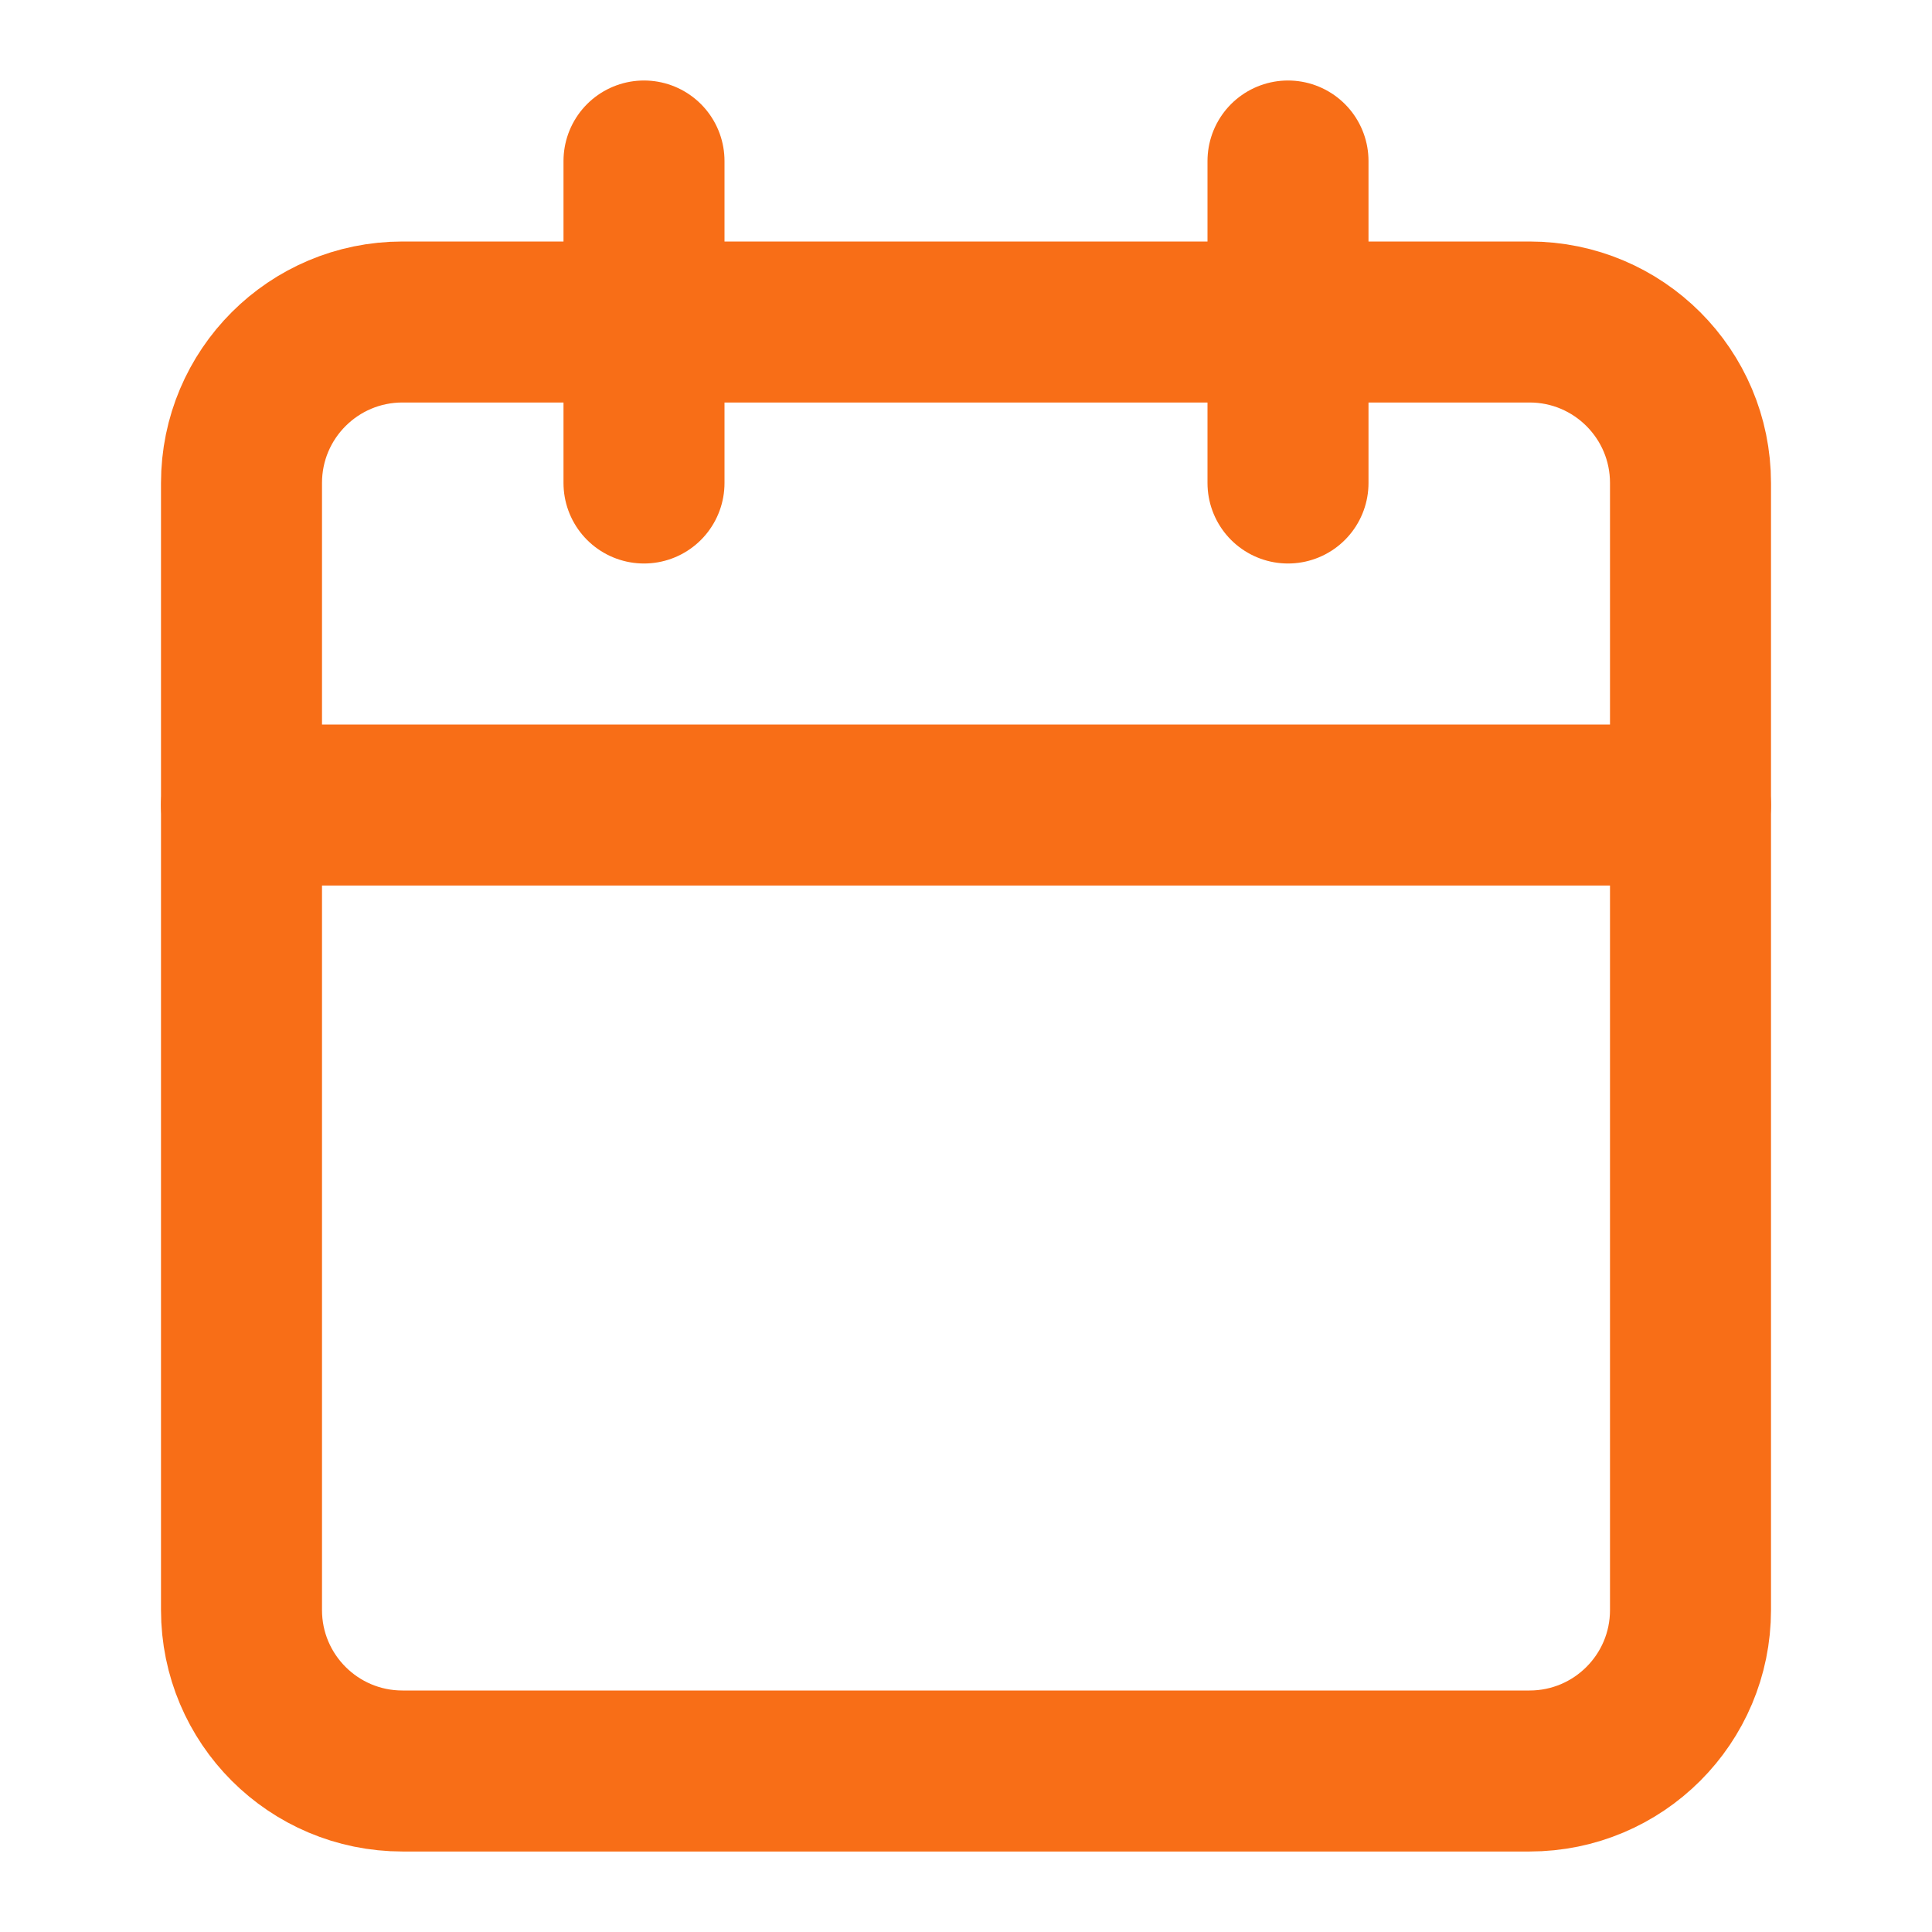
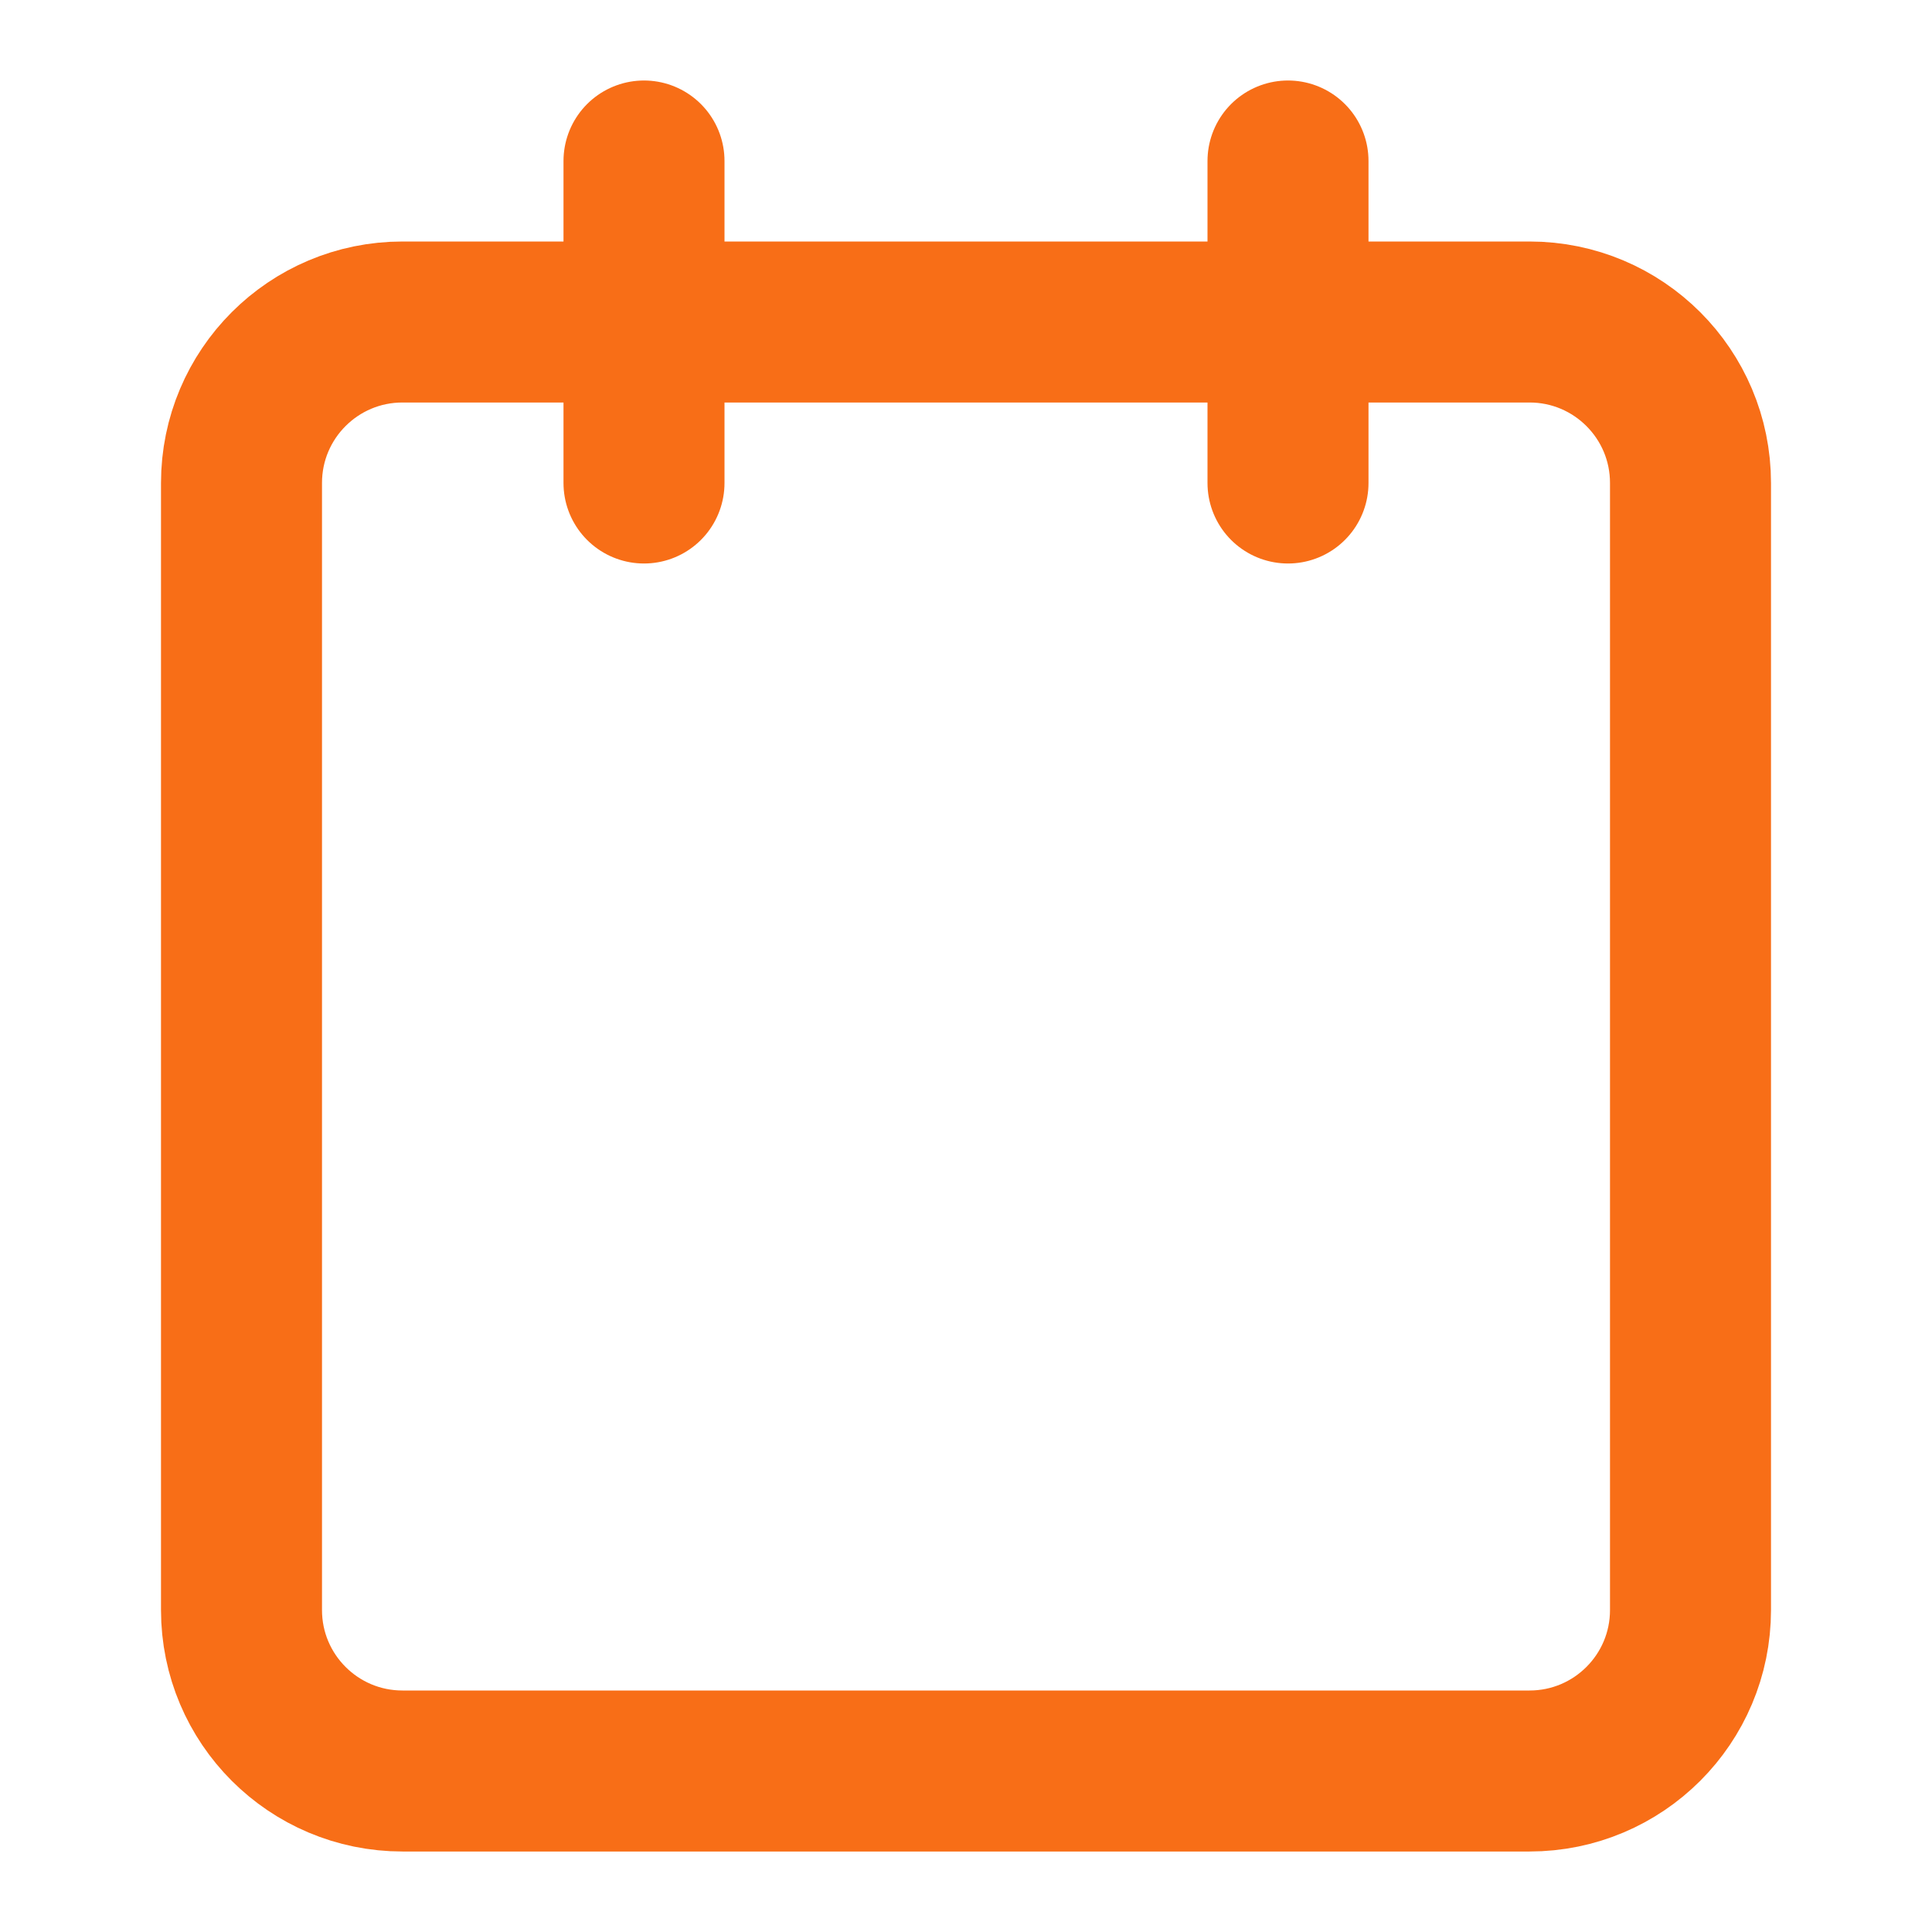
<svg xmlns="http://www.w3.org/2000/svg" width="24" height="24" viewBox="0 0 24 24" fill="none">
  <path d="M19 4H5C3.895 4 3 4.895 3 6V20C3 21.105 3.895 22 5 22H19C20.105 22 21 21.105 21 20V6C21 4.895 20.105 4 19 4Z" stroke="#F86E17" stroke-width="2" stroke-linecap="round" stroke-linejoin="round" />
  <path d="M16 2V6" stroke="#F86E17" stroke-width="2" stroke-linecap="round" stroke-linejoin="round" />
  <path d="M8 2V6" stroke="#F86E17" stroke-width="2" stroke-linecap="round" stroke-linejoin="round" />
-   <path d="M3 10H21" stroke="#F86E17" stroke-width="2" stroke-linecap="round" stroke-linejoin="round" />
</svg>